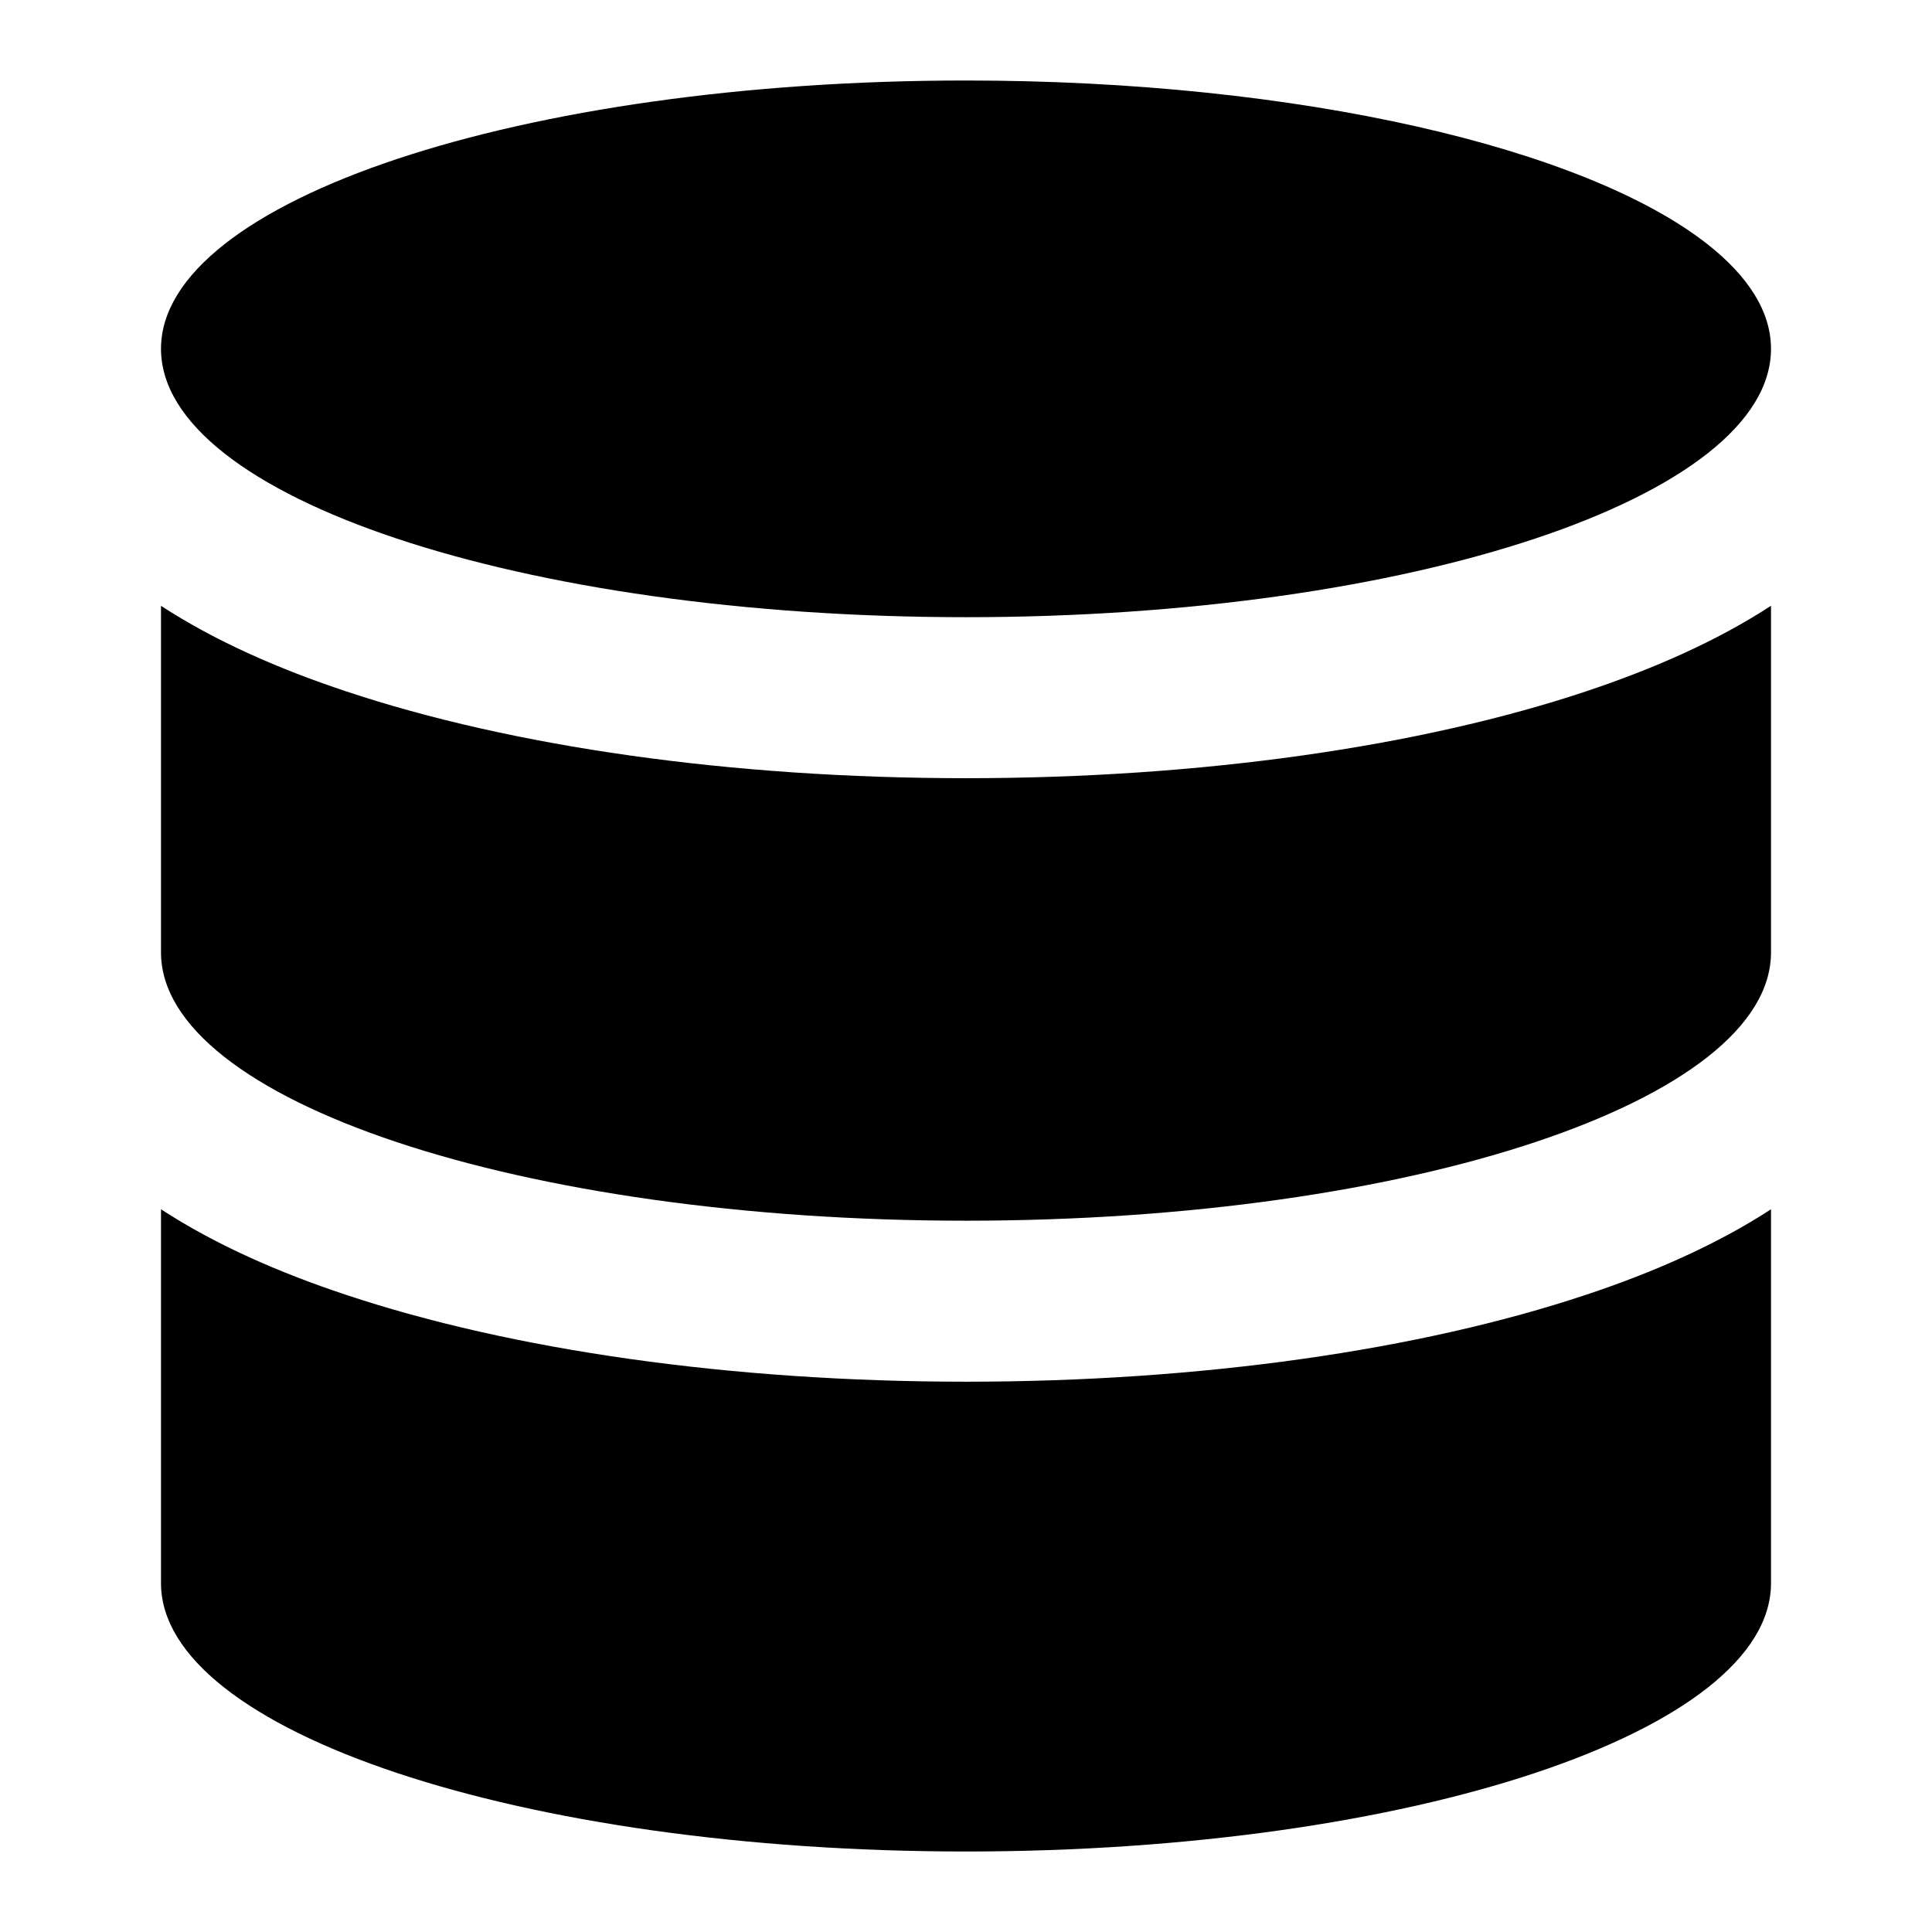
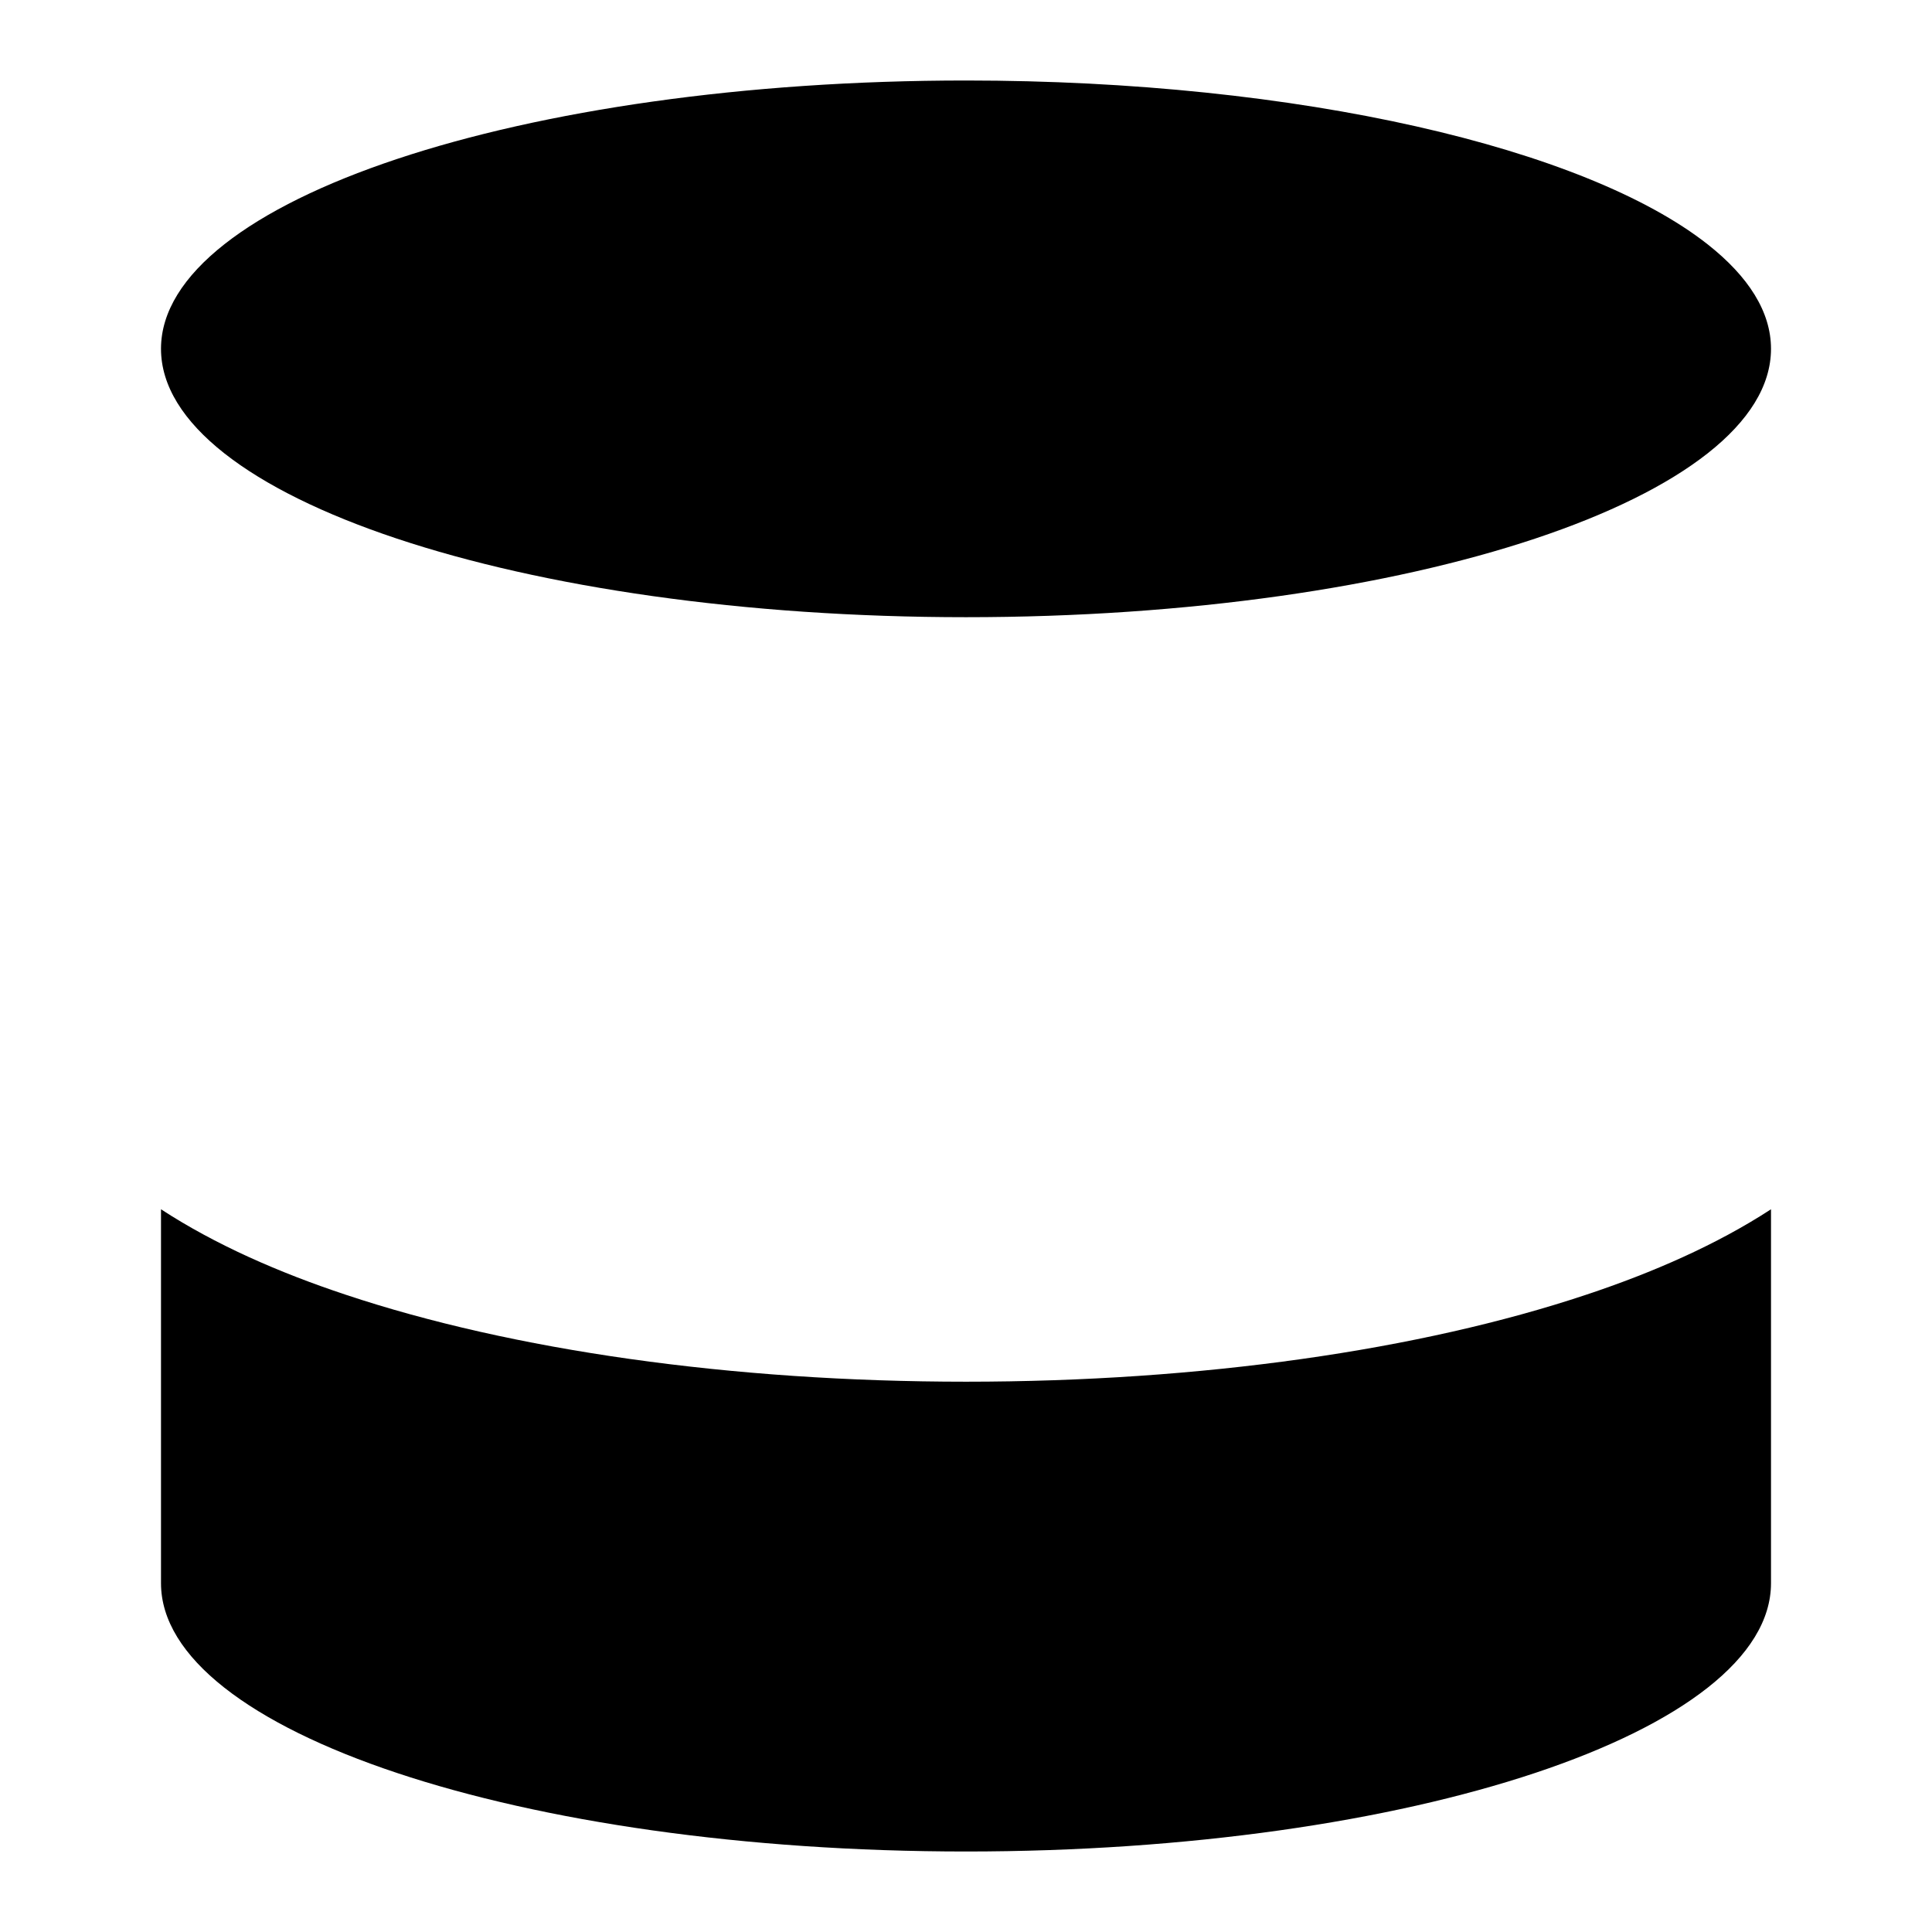
<svg xmlns="http://www.w3.org/2000/svg" width="24" height="24" viewBox="0 0 24 24" fill="none">
-   <path d="M19.704 8.588C17.64 9.276 14.917 9.667 12 9.667C9.083 9.667 6.36 9.276 4.296 8.587C3.47 8.313 2.674 7.965 2 7.526V11.831C2 13.672 6.477 15.164 12 15.164C17.523 15.164 22 13.672 22 11.831V7.525C21.326 7.965 20.531 8.312 19.703 8.588" fill="black" />
  <path d="M22 15.022C21.326 15.461 20.531 15.809 19.703 16.084C17.64 16.772 14.917 17.164 12 17.164C9.083 17.164 6.36 16.772 4.296 16.084C3.47 15.81 2.674 15.462 2 15.022V19.667C2 21.507 6.477 23 12 23C17.523 23 22 21.508 22 19.667V15.022ZM12 7.667C6.477 7.667 2 6.174 2 4.333V4.33C2.005 2.49 6.48 1 12 1C16.142 1 19.696 1.84 21.214 3.036C21.72 3.435 22 3.873 22 4.333C22 6.174 17.523 7.667 12 7.667Z" fill="black" />
</svg>